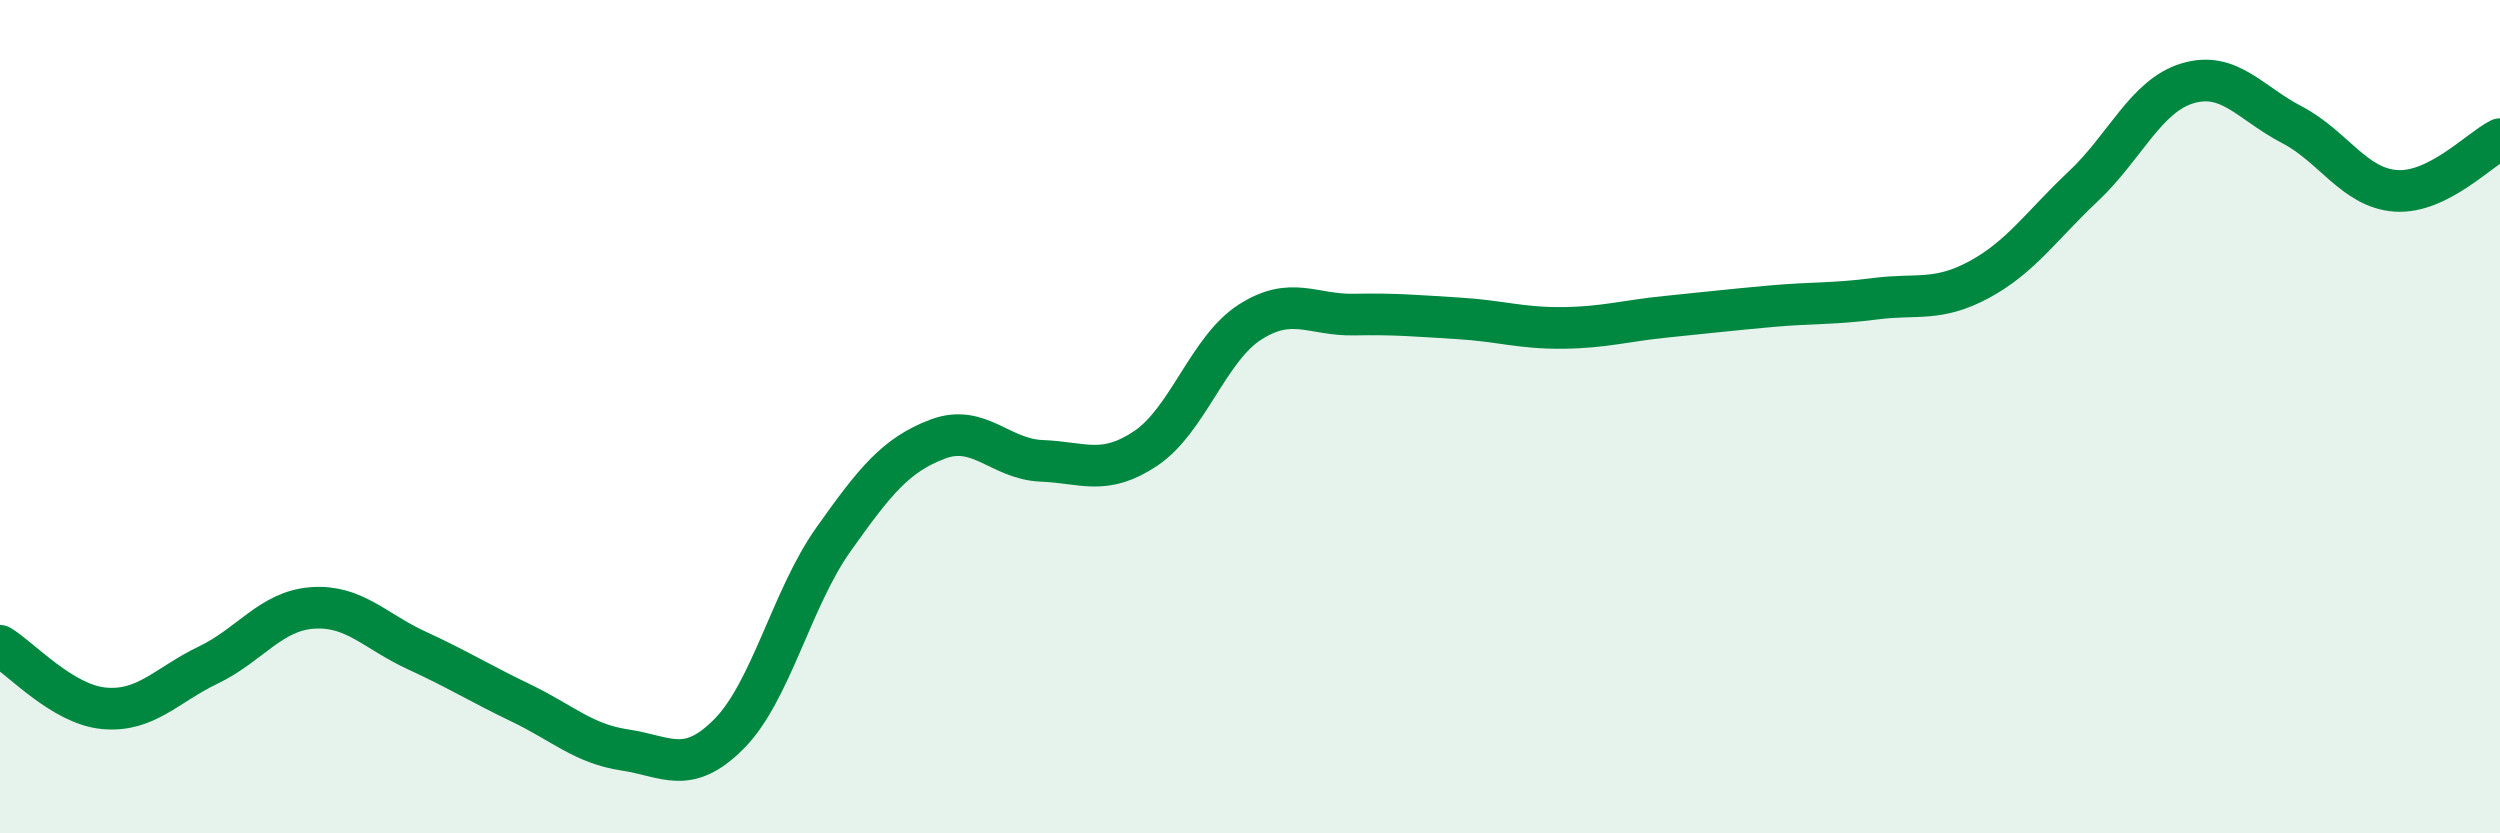
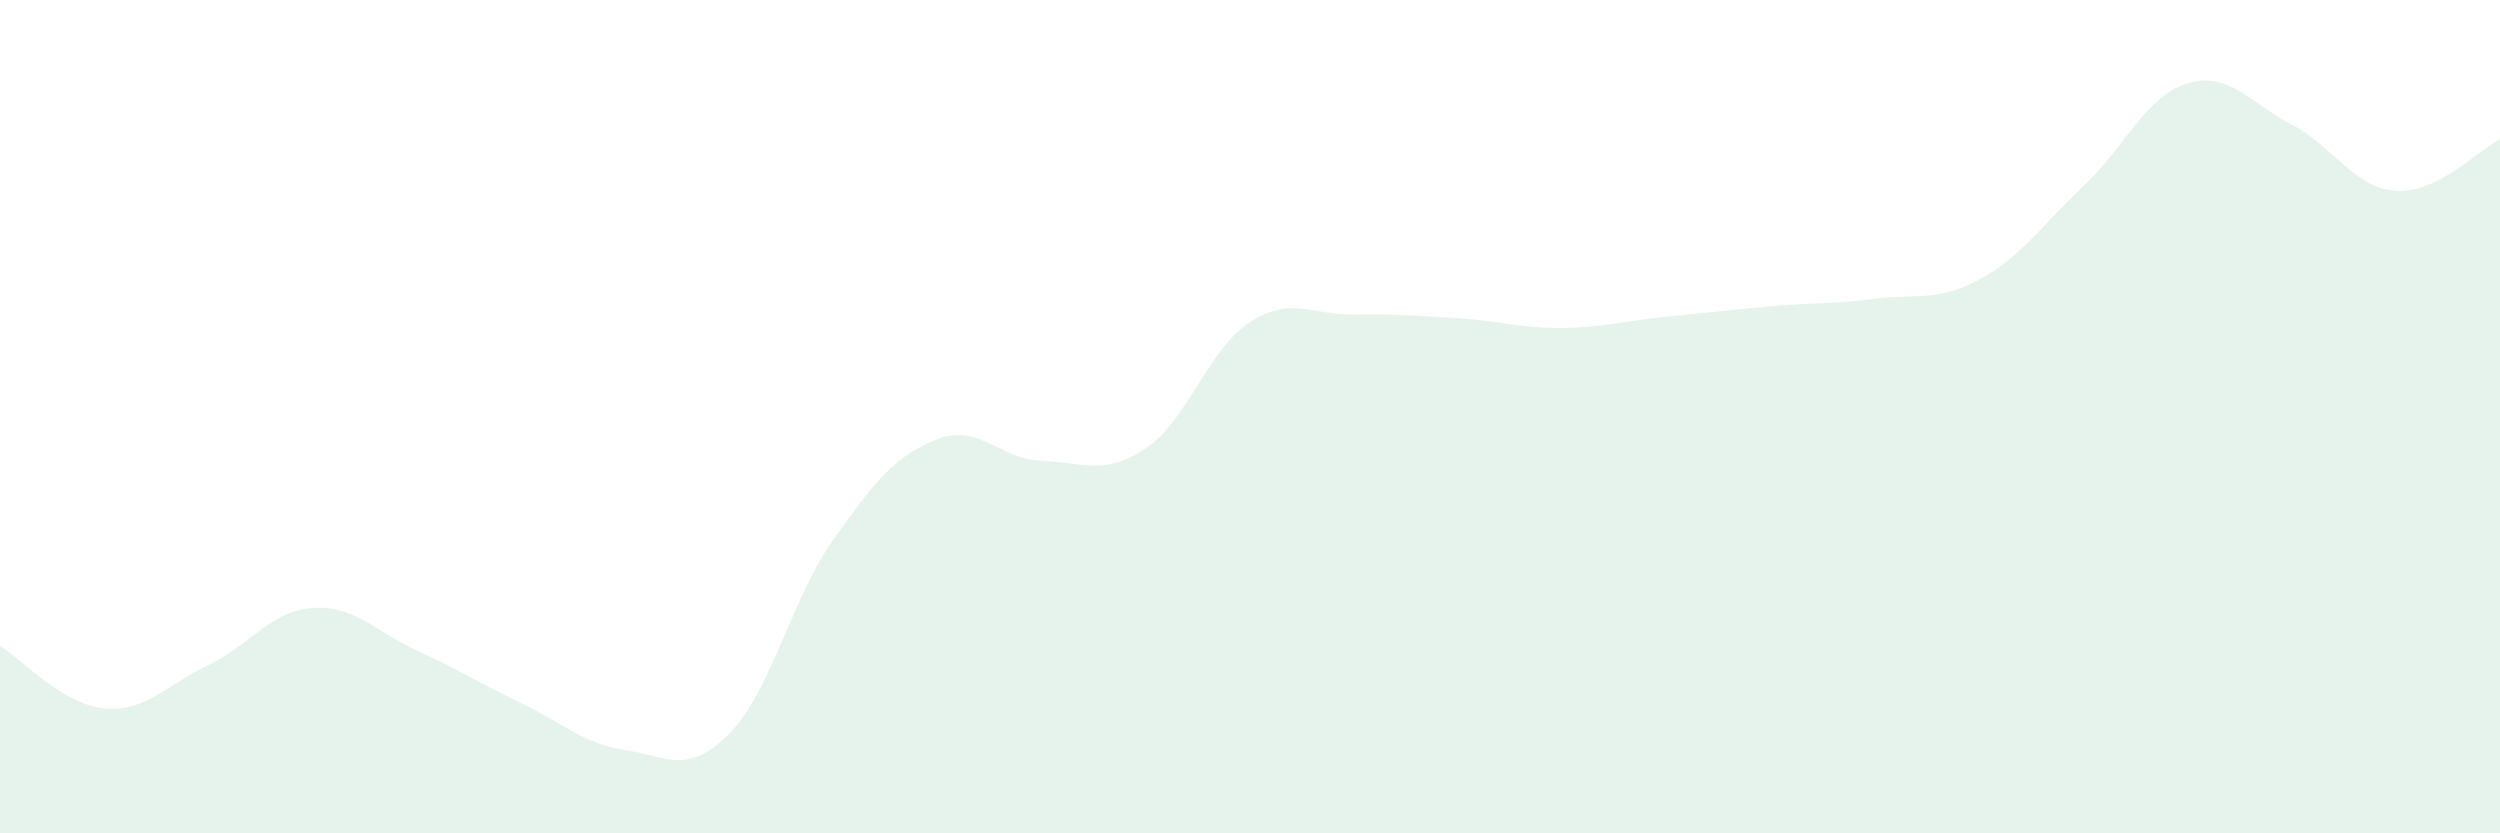
<svg xmlns="http://www.w3.org/2000/svg" width="60" height="20" viewBox="0 0 60 20">
  <path d="M 0,15.5 C 0.5,15.8 1.5,16.91 2.5,17 C 3.5,17.09 4,16.44 5,15.96 C 6,15.48 6.5,14.66 7.5,14.59 C 8.5,14.52 9,15.15 10,15.61 C 11,16.07 11.5,16.39 12.5,16.87 C 13.5,17.35 14,17.85 15,18 C 16,18.15 16.5,18.62 17.5,17.61 C 18.5,16.6 19,14.36 20,12.95 C 21,11.54 21.5,10.92 22.5,10.54 C 23.5,10.16 24,11.02 25,11.06 C 26,11.1 26.5,11.43 27.5,10.76 C 28.5,10.09 29,8.37 30,7.73 C 31,7.09 31.5,7.57 32.5,7.55 C 33.5,7.53 34,7.58 35,7.64 C 36,7.7 36.5,7.88 37.5,7.87 C 38.5,7.86 39,7.7 40,7.6 C 41,7.5 41.5,7.44 42.5,7.35 C 43.5,7.26 44,7.3 45,7.17 C 46,7.04 46.5,7.25 47.5,6.71 C 48.5,6.17 49,5.41 50,4.47 C 51,3.53 51.5,2.3 52.5,2 C 53.5,1.7 54,2.47 55,2.99 C 56,3.51 56.5,4.51 57.5,4.58 C 58.5,4.65 59.5,3.59 60,3.34L60 20L0 20Z" fill="#008740" opacity="0.1" stroke-linecap="round" stroke-linejoin="round" />
-   <path d="M 0,15.5 C 0.5,15.8 1.5,16.91 2.5,17 C 3.5,17.09 4,16.44 5,15.96 C 6,15.48 6.5,14.66 7.5,14.59 C 8.5,14.52 9,15.15 10,15.61 C 11,16.07 11.5,16.39 12.5,16.87 C 13.5,17.35 14,17.85 15,18 C 16,18.15 16.5,18.62 17.5,17.61 C 18.5,16.6 19,14.36 20,12.95 C 21,11.54 21.5,10.92 22.5,10.54 C 23.5,10.16 24,11.02 25,11.06 C 26,11.1 26.5,11.43 27.5,10.76 C 28.5,10.09 29,8.37 30,7.73 C 31,7.09 31.5,7.57 32.5,7.55 C 33.5,7.53 34,7.58 35,7.64 C 36,7.7 36.5,7.88 37.5,7.87 C 38.5,7.86 39,7.7 40,7.6 C 41,7.5 41.5,7.44 42.5,7.35 C 43.5,7.26 44,7.3 45,7.17 C 46,7.04 46.5,7.25 47.5,6.71 C 48.5,6.17 49,5.41 50,4.47 C 51,3.53 51.5,2.3 52.5,2 C 53.5,1.7 54,2.47 55,2.99 C 56,3.51 56.5,4.51 57.5,4.58 C 58.5,4.65 59.5,3.59 60,3.34" stroke="#008740" stroke-width="1" fill="none" stroke-linecap="round" stroke-linejoin="round" />
</svg>